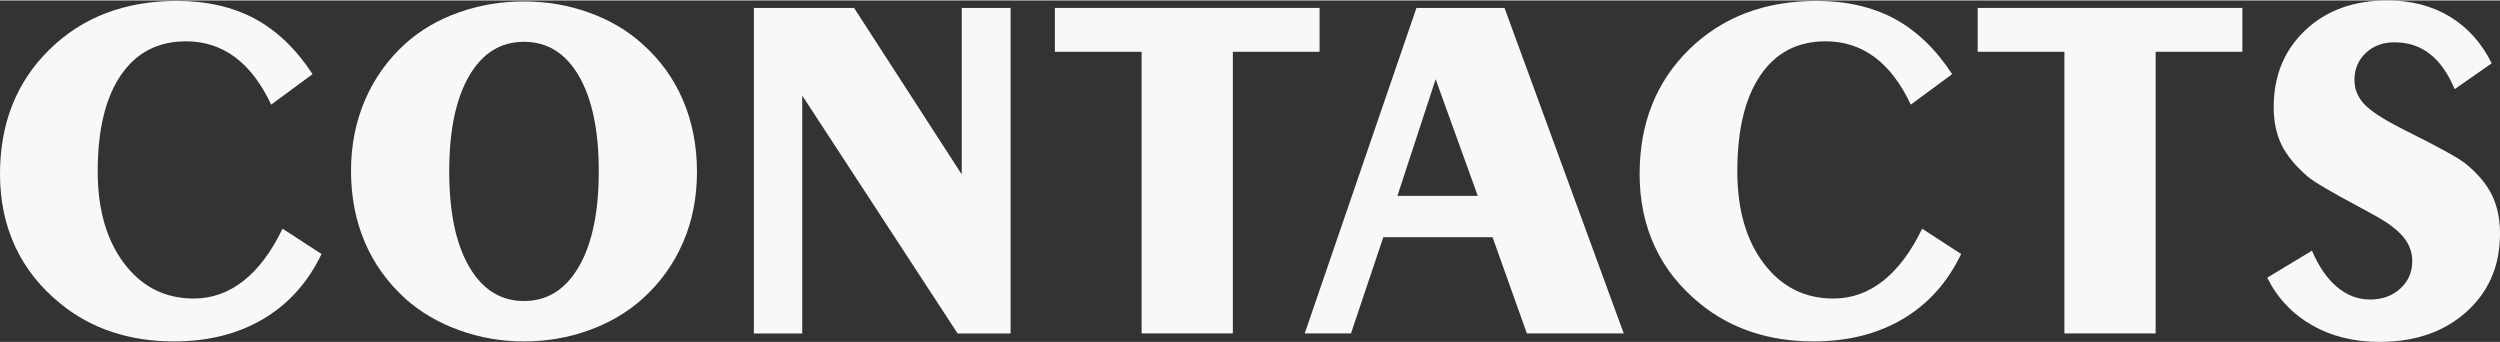
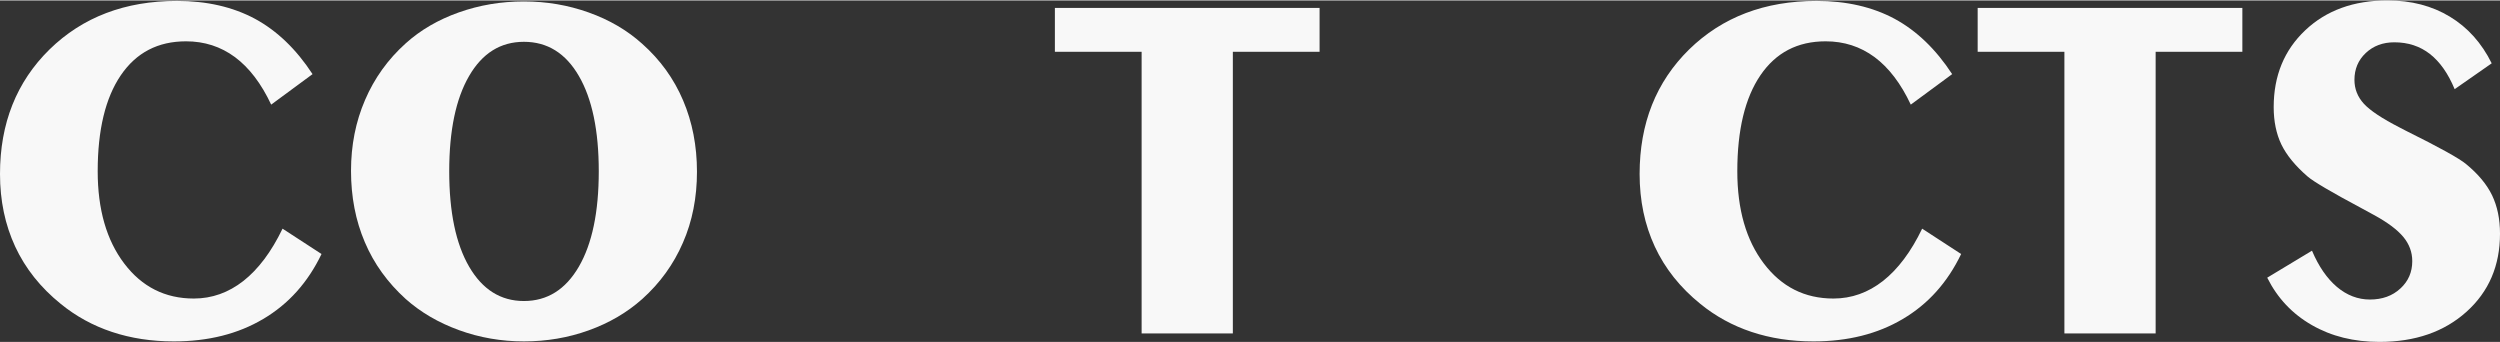
<svg xmlns="http://www.w3.org/2000/svg" xml:space="preserve" width="555px" height="76px" shape-rendering="geometricPrecision" text-rendering="geometricPrecision" image-rendering="optimizeQuality" fill-rule="evenodd" clip-rule="evenodd" viewBox="0 0 295803 40402">
  <rect x="0" y="0" width="295803" height="40402" fill="#333333" stroke="none" />
  <g id="Слой_x0020_1">
    <path fill="#F8F8F8" fill-rule="nonzero" d="M38043 30002c-1612,3362 -3912,5927 -6901,7687 -2979,1770 -6507,2654 -10578,2654 -2634,0 -5071,-373 -7313,-1120 -2251,-747 -4266,-1858 -6055,-3313 -2399,-1937 -4198,-4198 -5398,-6783 -1198,-2585 -1798,-5446 -1798,-8592 0,-5996 1956,-10902 5858,-14735 3913,-3824 8936,-5741 15080,-5741 3529,0 6606,707 9231,2113 2614,1416 4886,3598 6812,6547l-4895 3608c-1170,-2497 -2606,-4374 -4286,-5623 -1691,-1248 -3618,-1867 -5790,-1867 -3323,0 -5889,1336 -7717,4020 -1818,2674 -2733,6459 -2733,11354 0,4512 1042,8149 3136,10911 2094,2763 4836,4149 8238,4149 2143,0 4099,-698 5869,-2084 1769,-1396 3312,-3450 4629,-6183l4611 2998z" />
    <path id="1" fill="#F8F8F8" fill-rule="nonzero" d="M53152 20211c0,4827 786,8592 2359,11295 1573,2703 3736,4059 6479,4059 2761,0 4924,-1356 6497,-4059 1573,-2703 2360,-6468 2360,-11295 0,-4817 -787,-8572 -2350,-11265 -1563,-2704 -3735,-4051 -6507,-4051 -2763,0 -4926,1347 -6489,4051 -1563,2693 -2349,6448 -2349,11265zm8838 -20093c2663,0 5219,433 7667,1307 2458,875 4561,2114 6331,3706 2133,1897 3745,4129 4836,6695 1091,2555 1642,5377 1642,8444 0,3057 -551,5859 -1661,8395 -1102,2546 -2704,4768 -4817,6665 -1789,1592 -3893,2831 -6331,3706 -2428,875 -4984,1307 -7667,1307 -2675,0 -5230,-442 -7668,-1327 -2438,-884 -4542,-2113 -6312,-3686 -2142,-1937 -3764,-4178 -4846,-6734 -1091,-2556 -1631,-5367 -1631,-8434 0,-3018 550,-5810 1661,-8385 1101,-2566 2703,-4807 4816,-6704 1750,-1574 3845,-2793 6282,-3658 2438,-864 5004,-1297 7698,-1297z" />
-     <polygon id="2" fill="#F8F8F8" fill-rule="nonzero" points="89200,39400 89200,885 101055,885 113795,20585 113795,885 119575,885 119575,39400 113303,39400 94921,11256 94921,39400 " />
    <polygon id="3" fill="#F8F8F8" fill-rule="nonzero" points="135078,39400 135078,6075 124815,6075 124815,885 156134,885 156134,6075 145871,6075 145871,39400 " />
-     <path id="4" fill="#F8F8F8" fill-rule="nonzero" d="M165345 23120l9506 0 -4984 -13801 -4522 13801zm-10970 16280l13221 -38515 10420 0 14107 38515 -11462 0 -4060 -11384 -12927 0 -3824 11384 -5475 0z" />
    <path id="5" fill="#F8F8F8" fill-rule="nonzero" d="M232044 30002c-1612,3362 -3912,5927 -6901,7687 -2979,1770 -6508,2654 -10578,2654 -2634,0 -5072,-373 -7313,-1120 -2252,-747 -4267,-1858 -6056,-3313 -2398,-1937 -4197,-4198 -5397,-6783 -1198,-2585 -1798,-5446 -1798,-8592 0,-5996 1956,-10902 5858,-14735 3913,-3824 8936,-5741 15080,-5741 3529,0 6606,707 9231,2113 2614,1416 4885,3598 6812,6547l-4896 3608c-1169,-2497 -2605,-4374 -4285,-5623 -1691,-1248 -3618,-1867 -5790,-1867 -3323,0 -5889,1336 -7717,4020 -1819,2674 -2733,6459 -2733,11354 0,4512 1042,8149 3136,10911 2094,2763 4836,4149 8237,4149 2144,0 4100,-698 5870,-2084 1768,-1396 3312,-3450 4629,-6183l4611 2998z" />
    <polygon id="6" fill="#F8F8F8" fill-rule="nonzero" points="244263,39400 244263,6075 234000,6075 234000,885 265319,885 265319,6075 255057,6075 255057,39400 " />
    <path id="7" fill="#F8F8F8" fill-rule="nonzero" d="M273557 29609c787,1857 1770,3283 2949,4286 1180,993 2487,1494 3903,1494 1464,0 2664,-433 3598,-1298 944,-855 1415,-1946 1415,-3244 0,-1061 -354,-2015 -1061,-2870 -708,-846 -1868,-1720 -3481,-2596l-1533 -835c-3499,-1868 -5603,-3106 -6311,-3716 -1464,-1268 -2497,-2536 -3106,-3795 -600,-1257 -905,-2732 -905,-4413 0,-3716 1249,-6743 3736,-9093 2487,-2350 5731,-3529 9722,-3529 2812,0 5269,639 7383,1917 2113,1278 3765,3116 4954,5524l-4384 3058c-767,-1848 -1740,-3235 -2920,-4159 -1179,-924 -2585,-1386 -4217,-1386 -1356,0 -2487,423 -3382,1268 -894,846 -1337,1907 -1337,3175 0,1072 374,2016 1111,2822 738,806 2153,1749 4267,2831l717 373c3942,1957 6311,3264 7118,3943 1425,1169 2447,2398 3076,3696 619,1298 934,2801 934,4531 0,3785 -1317,6862 -3961,9241 -2645,2379 -6076,3568 -10303,3568 -3018,0 -5681,-658 -7991,-1985 -2321,-1327 -4081,-3195 -5289,-5613l5298 -3195z" />
  </g>
</svg>